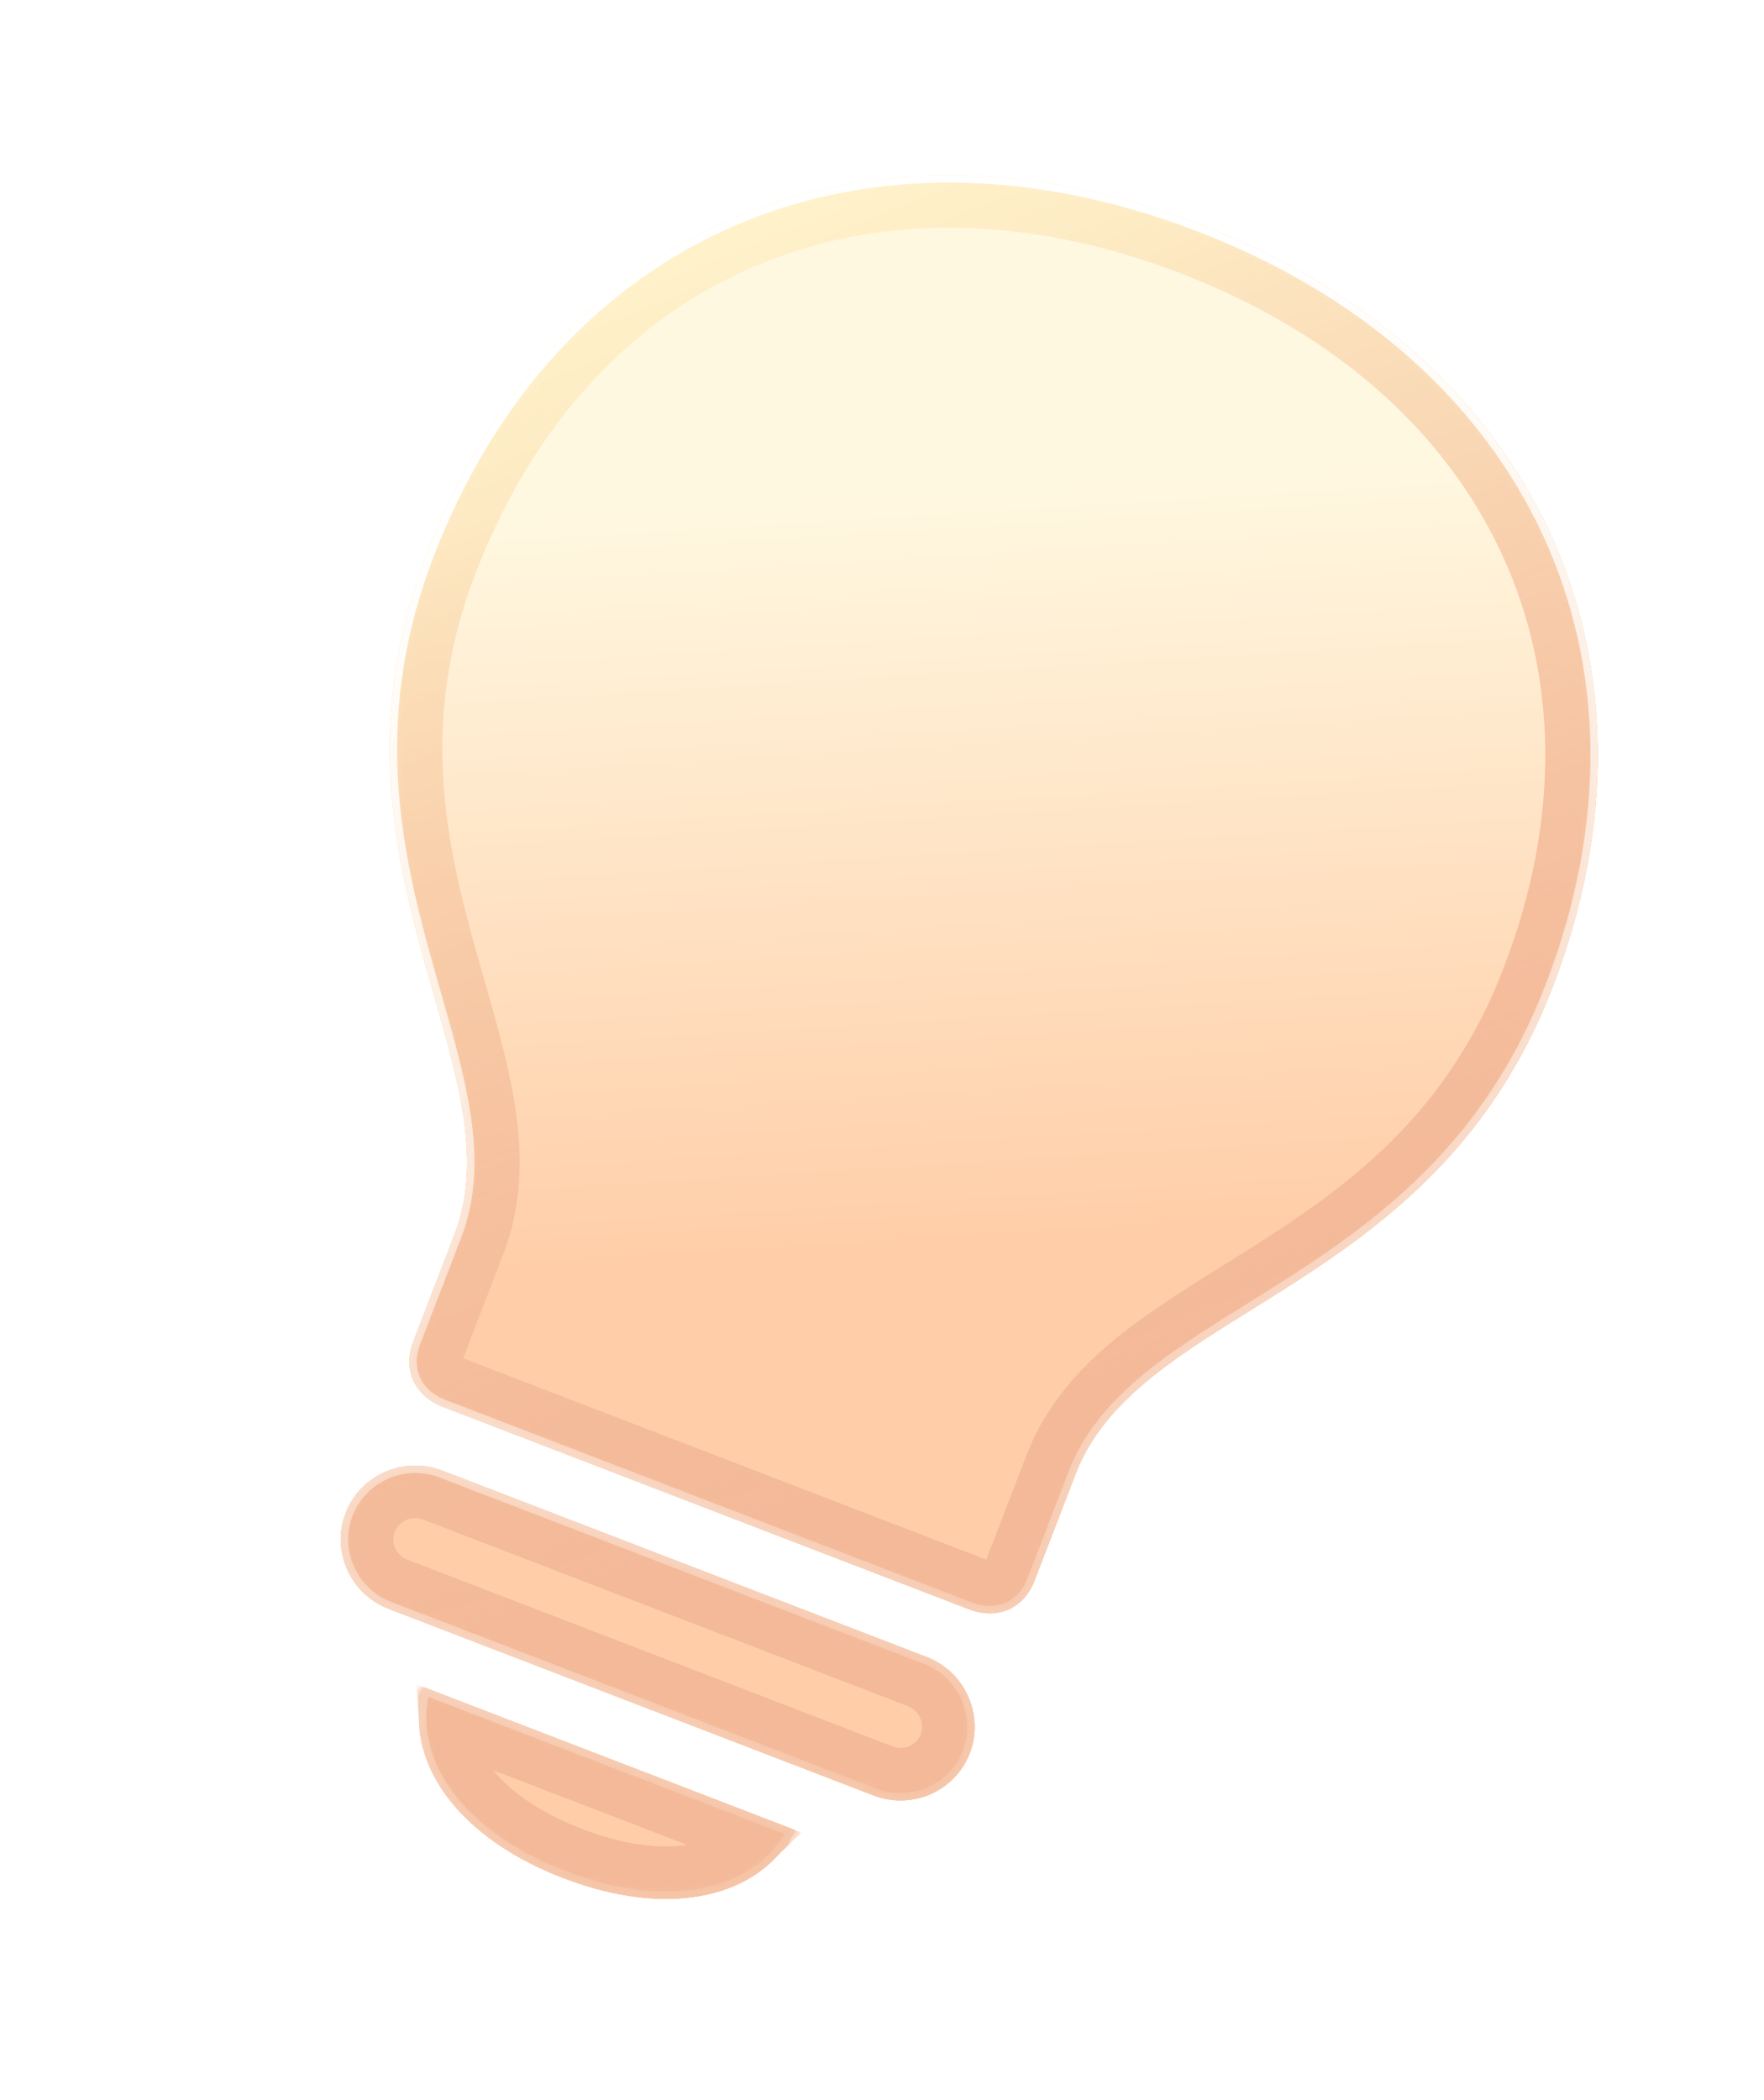
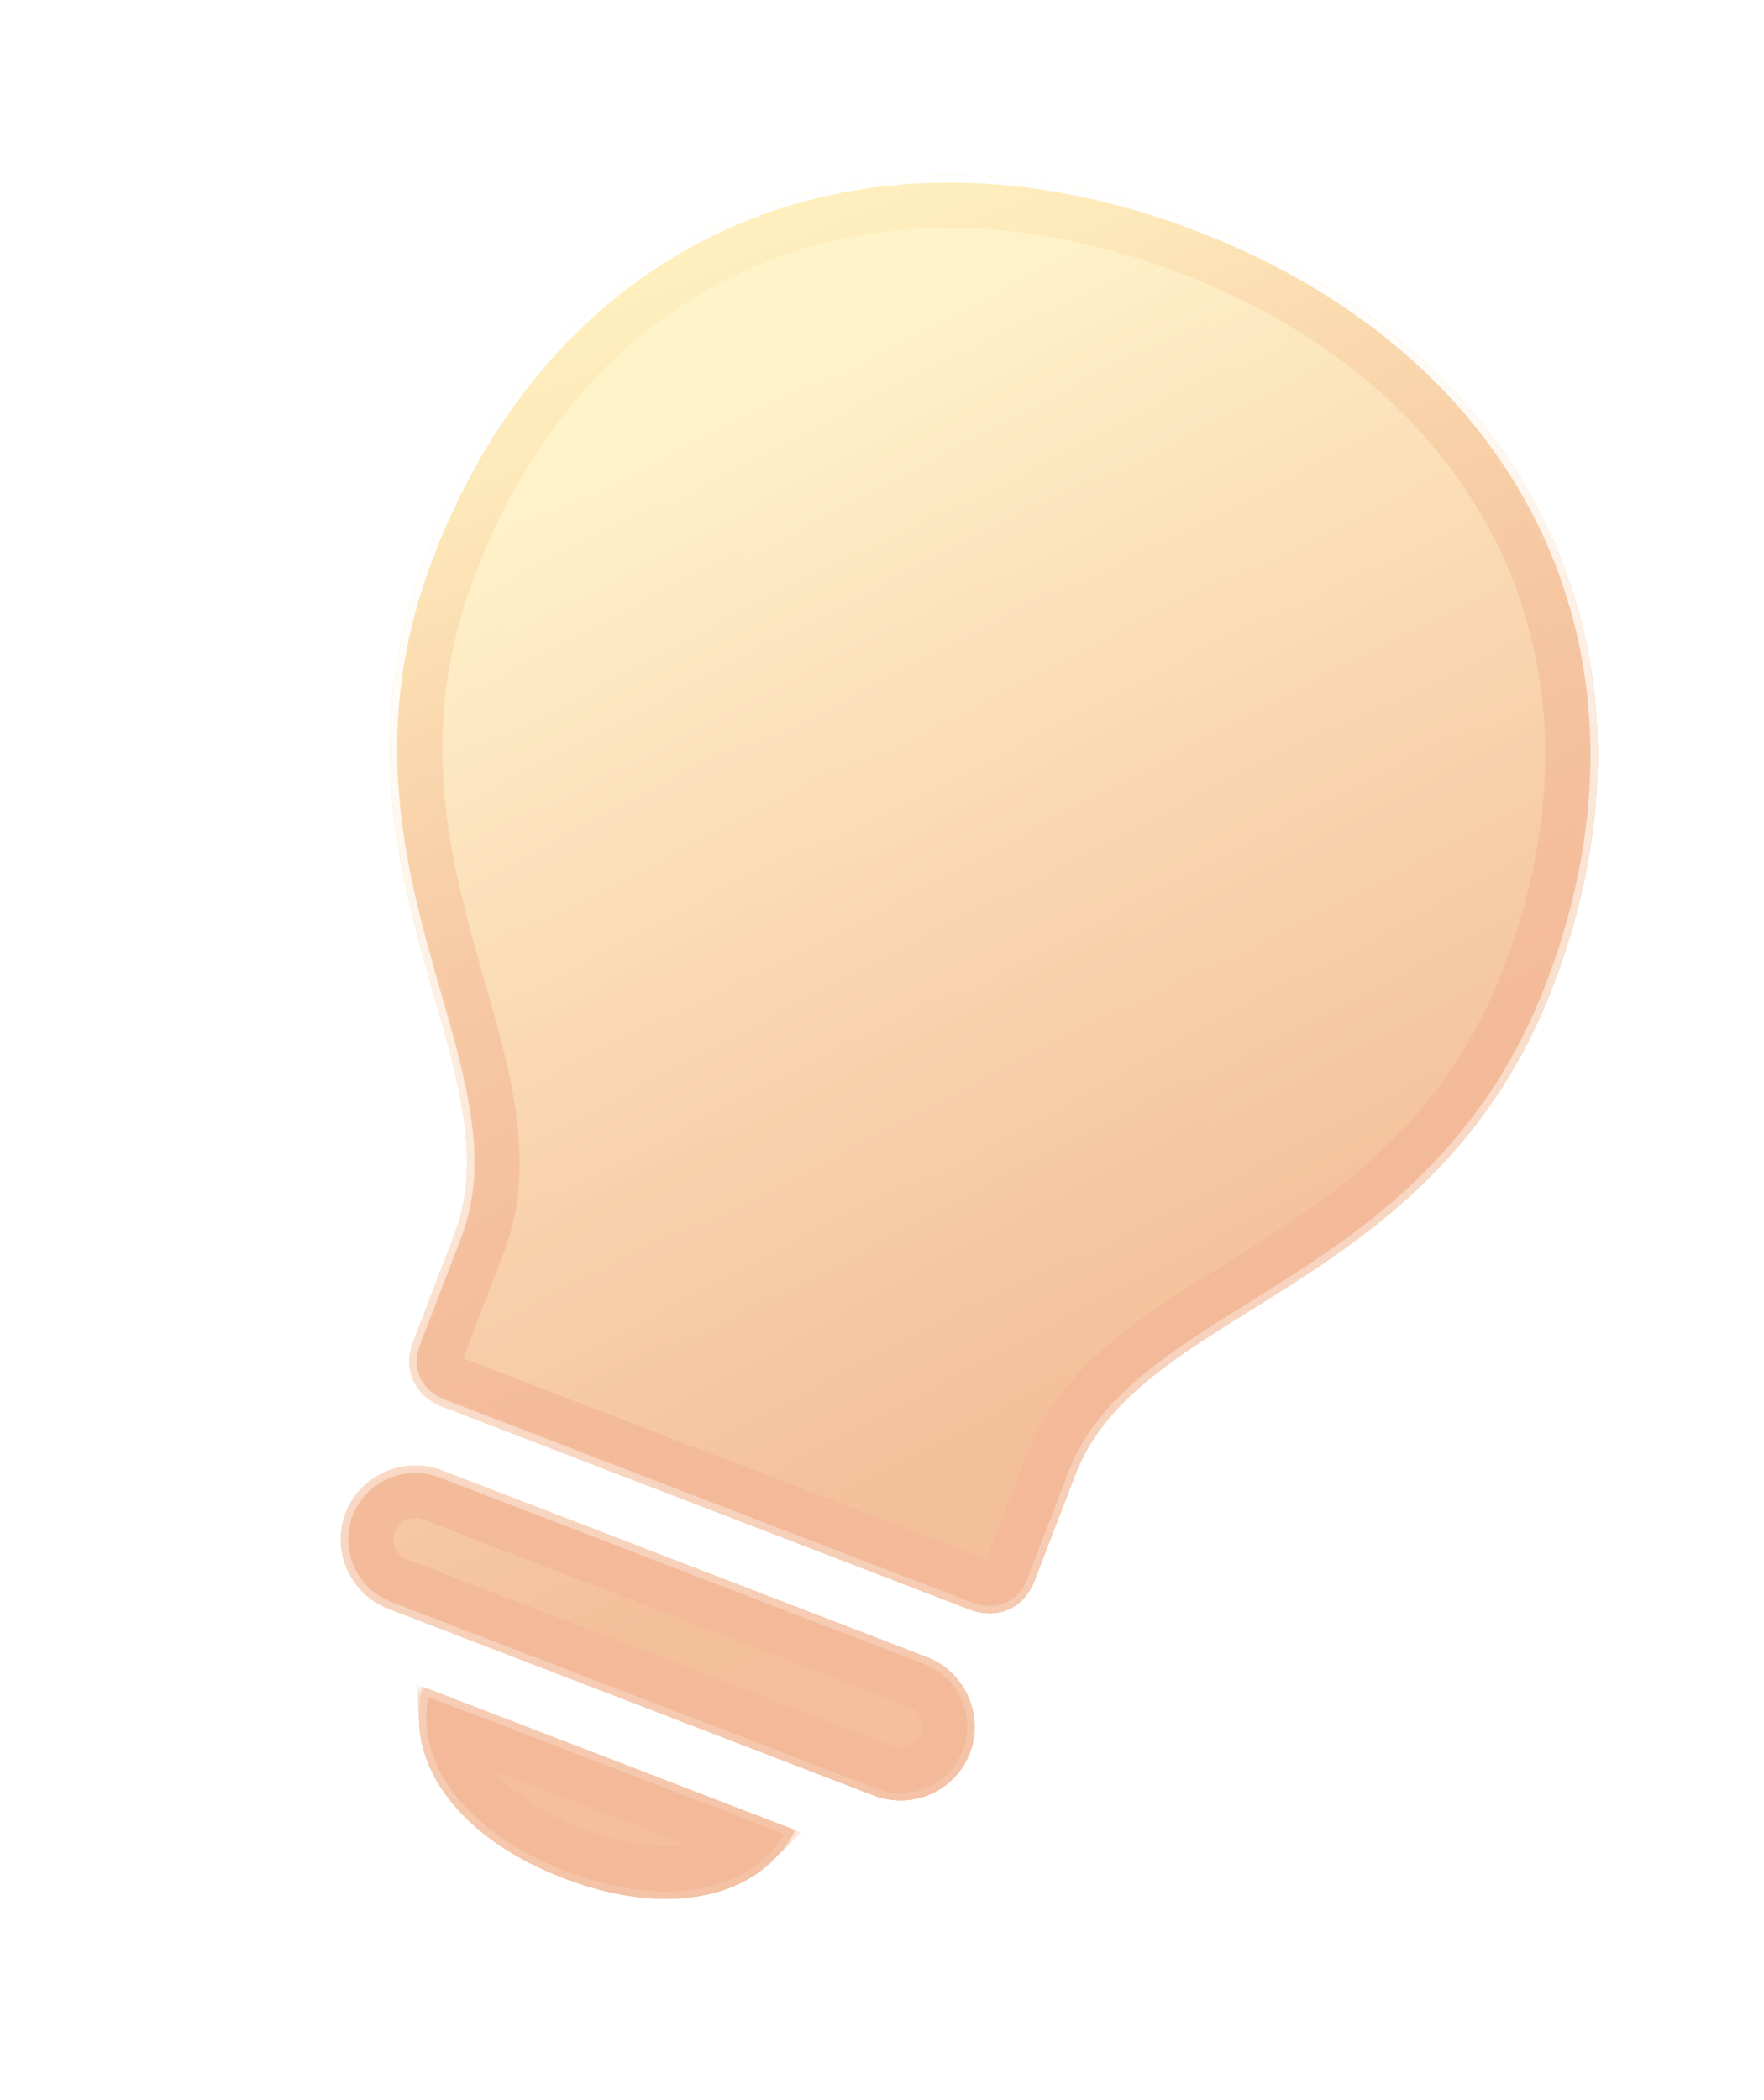
<svg xmlns="http://www.w3.org/2000/svg" width="168" height="200" viewBox="0 0 168 200" fill="none">
  <g opacity="0.4" filter="url(#filter0_f_76_67)">
    <path d="M42.181 133.969L92.272 153.245C94.98 154.287 97.499 153.194 98.522 150.534L102.438 140.359C108.631 124.265 136.551 123.404 147.862 94.009C159.839 62.885 146.282 33.693 114.264 21.372C82.179 9.026 52.618 21.625 40.641 52.749C29.329 82.143 49.47 101.499 43.276 117.593L39.361 127.768C38.337 130.428 39.474 132.927 42.181 133.969ZM37.03 153.213L83.195 170.977C86.85 172.384 90.954 170.604 92.362 166.946C93.744 163.355 91.917 159.216 88.262 157.81L42.097 140.045C38.442 138.638 34.312 140.485 32.93 144.076C31.522 147.734 33.375 151.806 37.03 153.213ZM53.663 178.854C63.546 182.657 72.394 180.87 75.707 174.28L40.305 160.657C38.346 167.768 43.645 174.999 53.663 178.854Z" fill="url(#paint0_linear_76_67)" />
    <g clip-path="url(#paint1_angular_76_67_clip_path)" data-figma-skip-parse="true">
      <g transform="matrix(-0.036 0.094 -0.098 -0.038 89.766 85.035)" />
    </g>
    <path d="M42.181 133.969L92.272 153.245C94.98 154.287 97.499 153.194 98.522 150.534L102.438 140.359C108.631 124.265 136.551 123.404 147.862 94.009C159.839 62.885 146.282 33.693 114.264 21.372C82.179 9.026 52.618 21.625 40.641 52.749C29.329 82.143 49.47 101.499 43.276 117.593L39.361 127.768C38.337 130.428 39.474 132.927 42.181 133.969ZM37.03 153.213L83.195 170.977C86.85 172.384 90.954 170.604 92.362 166.946C93.744 163.355 91.917 159.216 88.262 157.81L42.097 140.045C38.442 138.638 34.312 140.485 32.93 144.076C31.522 147.734 33.375 151.806 37.03 153.213ZM53.663 178.854C63.546 182.657 72.394 180.87 75.707 174.28L40.305 160.657C38.346 167.768 43.645 174.999 53.663 178.854Z" data-figma-gradient-fill="{&quot;type&quot;:&quot;GRADIENT_ANGULAR&quot;,&quot;stops&quot;:[{&quot;color&quot;:{&quot;r&quot;:1.0,&quot;g&quot;:0.77999997138977051,&quot;b&quot;:0.0,&quot;a&quot;:1.0},&quot;position&quot;:0.38427656888961792},{&quot;color&quot;:{&quot;r&quot;:1.0,&quot;g&quot;:0.23999999463558197,&quot;b&quot;:0.0,&quot;a&quot;:1.0},&quot;position&quot;:0.88014984130859375}],&quot;stopsVar&quot;:[],&quot;transform&quot;:{&quot;m00&quot;:-72.205352783203125,&quot;m01&quot;:-196.340332031250,&quot;m02&quot;:224.03890991210938,&quot;m10&quot;:187.63758850097656,&quot;m11&quot;:-75.554252624511719,&quot;m12&quot;:28.993619918823242},&quot;opacity&quot;:0.69999998807907104,&quot;blendMode&quot;:&quot;NORMAL&quot;,&quot;visible&quot;:true}" />
    <mask id="mask0_76_67" style="mask-type:alpha" maskUnits="userSpaceOnUse" x="32" y="16" width="121" height="165">
-       <path d="M42.181 133.969L92.272 153.245C94.98 154.287 97.499 153.194 98.522 150.534L102.438 140.359C108.631 124.265 136.551 123.404 147.862 94.009C159.839 62.885 146.282 33.693 114.264 21.372C82.179 9.026 52.618 21.625 40.641 52.749C29.329 82.143 49.47 101.499 43.276 117.593L39.361 127.768C38.337 130.428 39.474 132.927 42.181 133.969ZM37.03 153.213L83.195 170.977C86.85 172.384 90.954 170.604 92.362 166.946C93.744 163.355 91.917 159.216 88.262 157.81L42.097 140.045C38.442 138.638 34.312 140.485 32.93 144.076C31.522 147.734 33.375 151.806 37.03 153.213ZM53.663 178.854C63.546 182.657 72.394 180.87 75.707 174.28L40.305 160.657C38.346 167.768 43.645 174.999 53.663 178.854Z" fill="#8B8D9D" />
-     </mask>
+       </mask>
    <g mask="url(#mask0_76_67)">
      <g filter="url(#filter1_f_76_67)">
-         <path d="M93.17 150.912L43.079 131.636C42.251 131.317 41.835 130.852 41.648 130.44C41.463 130.034 41.394 129.446 41.694 128.666L45.61 118.491C47.392 113.858 47.226 109.107 46.345 104.35C45.733 101.045 44.725 97.527 43.702 93.95C43.279 92.475 42.854 90.99 42.453 89.506C39.657 79.173 37.601 67.609 42.974 53.646C48.749 38.64 58.687 28.261 70.892 23.059C83.106 17.854 97.837 17.73 113.366 23.706C128.861 29.668 139.71 39.635 145.293 51.69C150.871 63.736 151.303 78.107 145.529 93.111C140.156 107.074 130.878 114.276 121.878 120.07C120.585 120.902 119.274 121.719 117.971 122.53C114.814 124.498 111.708 126.433 109.039 128.475C105.196 131.414 101.887 134.829 100.105 139.461L96.189 149.636C95.889 150.416 95.444 150.806 95.034 150.984C94.619 151.164 93.999 151.23 93.17 150.912ZM90.029 166.048C89.126 168.394 86.483 169.564 84.093 168.644L37.928 150.879C35.538 149.96 34.361 147.32 35.263 144.974C36.146 142.679 38.825 141.464 41.199 142.378L87.364 160.143C89.739 161.057 90.912 163.754 90.029 166.048ZM71.773 175.445C68.489 178.576 62.34 179.514 54.561 176.521C46.671 173.485 42.764 168.677 42.438 164.157L71.773 175.445Z" stroke="url(#paint2_linear_76_67)" stroke-width="5" />
-       </g>
+         </g>
    </g>
    <path d="M42.181 133.969L92.272 153.245C94.98 154.287 97.499 153.194 98.522 150.534L102.438 140.359C108.631 124.265 136.551 123.404 147.862 94.009C159.839 62.885 146.282 33.693 114.264 21.372C82.179 9.026 52.618 21.625 40.641 52.749C29.329 82.143 49.47 101.499 43.276 117.593L39.361 127.768C38.337 130.428 39.474 132.927 42.181 133.969ZM37.03 153.213L83.195 170.977C86.85 172.384 90.954 170.604 92.362 166.946C93.744 163.355 91.917 159.216 88.262 157.81L42.097 140.045C38.442 138.638 34.312 140.485 32.93 144.076C31.522 147.734 33.375 151.806 37.03 153.213ZM53.663 178.854C63.546 182.657 72.394 180.87 75.707 174.28L40.305 160.657C38.346 167.768 43.645 174.999 53.663 178.854Z" fill="url(#paint3_linear_76_67)" fill-opacity="0.5" />
    <mask id="mask1_76_67" style="mask-type:alpha" maskUnits="userSpaceOnUse" x="32" y="16" width="121" height="165">
      <path d="M42.181 133.969L92.272 153.245C94.98 154.287 97.499 153.194 98.522 150.534L102.438 140.359C108.631 124.265 136.551 123.404 147.862 94.009C159.839 62.885 146.282 33.693 114.264 21.372C82.179 9.026 52.618 21.625 40.641 52.749C29.329 82.143 49.47 101.499 43.276 117.593L39.361 127.768C38.337 130.428 39.474 132.927 42.181 133.969ZM37.03 153.213L83.195 170.977C86.85 172.384 90.954 170.604 92.362 166.946C93.744 163.355 91.917 159.216 88.262 157.81L42.097 140.045C38.442 138.638 34.312 140.485 32.93 144.076C31.522 147.734 33.375 151.806 37.03 153.213ZM53.663 178.854C63.546 182.657 72.394 180.87 75.707 174.28L40.305 160.657C38.346 167.768 43.645 174.999 53.663 178.854Z" fill="#8B8D9D" />
    </mask>
    <g mask="url(#mask1_76_67)">
      <g filter="url(#filter2_f_76_67)">
        <path d="M42.181 133.969L92.272 153.245C94.98 154.287 97.499 153.194 98.522 150.534L102.438 140.359C108.631 124.265 136.551 123.404 147.862 94.009C159.839 62.885 146.282 33.693 114.264 21.372C82.179 9.026 52.618 21.625 40.641 52.749C29.329 82.143 49.47 101.499 43.276 117.593L39.361 127.768C38.337 130.428 39.474 132.927 42.181 133.969ZM37.03 153.213L83.195 170.977C86.85 172.384 90.954 170.604 92.362 166.946C93.744 163.355 91.917 159.216 88.262 157.81L42.097 140.045C38.442 138.638 34.312 140.485 32.93 144.076C31.522 147.734 33.375 151.806 37.03 153.213ZM53.663 178.854C63.546 182.657 72.394 180.87 75.707 174.28L40.305 160.657C38.346 167.768 43.645 174.999 53.663 178.854Z" fill="url(#paint4_linear_76_67)" fill-opacity="0.7" />
      </g>
    </g>
    <mask id="mask2_76_67" style="mask-type:alpha" maskUnits="userSpaceOnUse" x="32" y="16" width="121" height="165">
      <path d="M42.181 133.969L92.272 153.245C94.98 154.287 97.499 153.194 98.522 150.534L102.438 140.359C108.631 124.265 136.551 123.404 147.862 94.009C159.839 62.885 146.282 33.693 114.264 21.372C82.179 9.026 52.618 21.625 40.641 52.749C29.329 82.143 49.47 101.499 43.276 117.593L39.361 127.768C38.337 130.428 39.474 132.927 42.181 133.969ZM37.03 153.213L83.195 170.977C86.85 172.384 90.954 170.604 92.362 166.946C93.744 163.355 91.917 159.216 88.262 157.81L42.097 140.045C38.442 138.638 34.312 140.485 32.93 144.076C31.522 147.734 33.375 151.806 37.03 153.213ZM53.663 178.854C63.546 182.657 72.394 180.87 75.707 174.28L40.305 160.657C38.346 167.768 43.645 174.999 53.663 178.854Z" fill="#8B8D9D" />
    </mask>
    <g mask="url(#mask2_76_67)">
      <g filter="url(#filter3_f_76_67)">
-         <path d="M42.181 133.969L92.272 153.245C94.98 154.287 97.499 153.194 98.522 150.534L102.438 140.359C108.631 124.265 136.551 123.404 147.862 94.009C159.839 62.885 146.282 33.693 114.264 21.372C82.179 9.026 52.618 21.625 40.641 52.749C29.329 82.143 49.47 101.499 43.276 117.593L39.361 127.768C38.337 130.428 39.474 132.927 42.181 133.969ZM37.03 153.213L83.195 170.977C86.85 172.384 90.954 170.604 92.362 166.946C93.744 163.355 91.917 159.216 88.262 157.81L42.097 140.045C38.442 138.638 34.312 140.485 32.93 144.076C31.522 147.734 33.375 151.806 37.03 153.213ZM53.663 178.854C63.546 182.657 72.394 180.87 75.707 174.28L40.305 160.657C38.346 167.768 43.645 174.999 53.663 178.854Z" fill="url(#paint5_linear_76_67)" />
-       </g>
+         </g>
    </g>
    <mask id="mask3_76_67" style="mask-type:alpha" maskUnits="userSpaceOnUse" x="32" y="16" width="121" height="165">
      <path d="M42.181 133.969L92.272 153.245C94.98 154.287 97.499 153.194 98.522 150.534L102.438 140.359C108.631 124.265 136.551 123.404 147.862 94.009C159.839 62.885 146.282 33.693 114.264 21.372C82.179 9.026 52.618 21.625 40.641 52.749C29.329 82.143 49.47 101.499 43.276 117.593L39.361 127.768C38.337 130.428 39.474 132.927 42.181 133.969ZM37.03 153.213L83.195 170.977C86.85 172.384 90.954 170.604 92.362 166.946C93.744 163.355 91.917 159.216 88.262 157.81L42.097 140.045C38.442 138.638 34.312 140.485 32.93 144.076C31.522 147.734 33.375 151.806 37.03 153.213ZM53.663 178.854C63.546 182.657 72.394 180.87 75.707 174.28L40.305 160.657C38.346 167.768 43.645 174.999 53.663 178.854Z" fill="#8B8D9D" />
    </mask>
    <g mask="url(#mask3_76_67)">
      <g filter="url(#filter4_f_76_67)">
        <path d="M93.17 150.912L43.079 131.636C42.251 131.317 41.835 130.852 41.648 130.44C41.463 130.034 41.394 129.446 41.694 128.666L45.61 118.491C47.392 113.858 47.226 109.107 46.345 104.35C45.733 101.045 44.725 97.527 43.702 93.95C43.279 92.475 42.854 90.99 42.453 89.506C39.657 79.173 37.601 67.609 42.974 53.646C48.749 38.64 58.687 28.261 70.892 23.059C83.106 17.854 97.837 17.73 113.366 23.706C128.861 29.668 139.71 39.635 145.293 51.69C150.871 63.736 151.303 78.107 145.529 93.111C140.156 107.074 130.878 114.276 121.878 120.07C120.585 120.902 119.274 121.719 117.971 122.53C114.814 124.498 111.708 126.433 109.039 128.475C105.196 131.414 101.887 134.829 100.105 139.461L96.189 149.636C95.889 150.416 95.444 150.806 95.034 150.984C94.619 151.164 93.999 151.23 93.17 150.912ZM90.029 166.048C89.126 168.394 86.483 169.564 84.093 168.644L37.928 150.879C35.538 149.96 34.361 147.32 35.263 144.974C36.146 142.679 38.825 141.464 41.199 142.378L87.364 160.143C89.739 161.057 90.912 163.754 90.029 166.048ZM71.773 175.445C68.489 178.576 62.34 179.514 54.561 176.521C46.671 173.485 42.764 168.677 42.438 164.157L71.773 175.445Z" stroke="url(#paint6_linear_76_67)" stroke-opacity="0.5" stroke-width="5" />
      </g>
    </g>
    <mask id="mask4_76_67" style="mask-type:alpha" maskUnits="userSpaceOnUse" x="32" y="16" width="121" height="165">
      <path d="M42.181 133.969L92.272 153.245C94.98 154.287 97.499 153.194 98.522 150.534L102.438 140.359C108.631 124.265 136.551 123.404 147.862 94.009C159.839 62.885 146.282 33.693 114.264 21.372C82.179 9.026 52.618 21.625 40.641 52.749C29.329 82.143 49.47 101.499 43.276 117.593L39.361 127.768C38.337 130.428 39.474 132.927 42.181 133.969ZM37.03 153.213L83.195 170.977C86.85 172.384 90.954 170.604 92.362 166.946C93.744 163.355 91.917 159.216 88.262 157.81L42.097 140.045C38.442 138.638 34.312 140.485 32.93 144.076C31.522 147.734 33.375 151.806 37.03 153.213ZM53.663 178.854C63.546 182.657 72.394 180.87 75.707 174.28L40.305 160.657C38.346 167.768 43.645 174.999 53.663 178.854Z" fill="#8B8D9D" />
    </mask>
    <g mask="url(#mask4_76_67)">
      <g filter="url(#filter5_f_76_67)">
        <path d="M93.17 150.912L43.079 131.636C42.251 131.317 41.835 130.852 41.648 130.44C41.463 130.034 41.394 129.446 41.694 128.666L45.61 118.491C47.392 113.858 47.226 109.107 46.345 104.35C45.733 101.045 44.725 97.527 43.702 93.95C43.279 92.475 42.854 90.99 42.453 89.506C39.657 79.173 37.601 67.609 42.974 53.646C48.749 38.64 58.687 28.261 70.892 23.059C83.106 17.854 97.837 17.73 113.366 23.706C128.861 29.668 139.71 39.635 145.293 51.69C150.871 63.736 151.303 78.107 145.529 93.111C140.156 107.074 130.878 114.276 121.878 120.07C120.585 120.902 119.274 121.719 117.971 122.53C114.814 124.498 111.708 126.433 109.039 128.475C105.196 131.414 101.887 134.829 100.105 139.461L96.189 149.636C95.889 150.416 95.444 150.806 95.034 150.984C94.619 151.164 93.999 151.23 93.17 150.912ZM90.029 166.048C89.126 168.394 86.483 169.564 84.093 168.644L37.928 150.879C35.538 149.96 34.361 147.32 35.263 144.974C36.146 142.679 38.825 141.464 41.199 142.378L87.364 160.143C89.739 161.057 90.912 163.754 90.029 166.048ZM71.773 175.445C68.489 178.576 62.34 179.514 54.561 176.521C46.671 173.485 42.764 168.677 42.438 164.157L71.773 175.445Z" stroke="url(#paint7_linear_76_67)" stroke-width="5" />
      </g>
    </g>
    <g filter="url(#filter6_f_76_67)">
      <path d="M92.398 152.918L42.307 133.642C41.027 133.15 40.142 132.323 39.691 131.331C39.239 130.338 39.205 129.147 39.688 127.894L43.603 117.719C45.184 113.61 45.077 109.309 44.231 104.741C43.638 101.543 42.677 98.184 41.666 94.655C41.237 93.156 40.799 91.628 40.377 90.067C37.538 79.569 35.351 67.469 40.968 52.874C46.926 37.39 57.248 26.537 70.049 21.081C82.852 15.625 98.168 15.553 114.139 21.699C130.075 27.832 141.393 38.152 147.244 50.787C153.094 63.42 153.494 78.399 147.536 93.883C141.92 108.478 132.186 115.991 123.041 121.877C121.682 122.752 120.332 123.593 119.01 124.417C115.894 126.359 112.928 128.207 110.345 130.183C106.655 133.005 103.692 136.125 102.111 140.233L98.196 150.408C97.713 151.662 96.889 152.523 95.889 152.957C94.889 153.391 93.678 153.411 92.398 152.918ZM83.321 170.651L37.156 152.886C33.678 151.548 31.92 147.676 33.257 144.202C34.569 140.792 38.495 139.034 41.971 140.371L88.136 158.136C91.612 159.474 93.347 163.411 92.035 166.821C90.699 170.295 86.799 171.989 83.321 170.651ZM75.214 174.466C71.89 180.533 63.431 182.238 53.789 178.527C44.015 174.766 38.943 167.854 40.546 161.125L75.214 174.466Z" stroke="url(#paint8_linear_76_67)" stroke-width="0.7" />
    </g>
  </g>
  <defs>
    <filter id="filter0_f_76_67" x="22.458" y="6.687" width="139.713" height="184.14" filterUnits="userSpaceOnUse" color-interpolation-filters="sRGB">
      <feFlood flood-opacity="0" result="BackgroundImageFix" />
      <feBlend mode="normal" in="SourceGraphic" in2="BackgroundImageFix" result="shape" />
      <feGaussianBlur stdDeviation="5" result="effect1_foregroundBlur_76_67" />
    </filter>
    <clipPath id="paint1_angular_76_67_clip_path">
-       <path d="M42.181 133.969L92.272 153.245C94.98 154.287 97.499 153.194 98.522 150.534L102.438 140.359C108.631 124.265 136.551 123.404 147.862 94.009C159.839 62.885 146.282 33.693 114.264 21.372C82.179 9.026 52.618 21.625 40.641 52.749C29.329 82.143 49.47 101.499 43.276 117.593L39.361 127.768C38.337 130.428 39.474 132.927 42.181 133.969ZM37.03 153.213L83.195 170.977C86.85 172.384 90.954 170.604 92.362 166.946C93.744 163.355 91.917 159.216 88.262 157.81L42.097 140.045C38.442 138.638 34.312 140.485 32.93 144.076C31.522 147.734 33.375 151.806 37.03 153.213ZM53.663 178.854C63.546 182.657 72.394 180.87 75.707 174.28L40.305 160.657C38.346 167.768 43.645 174.999 53.663 178.854Z" />
-     </clipPath>
+       </clipPath>
    <filter id="filter1_f_76_67" x="27.176" y="11.405" width="130.278" height="174.704" filterUnits="userSpaceOnUse" color-interpolation-filters="sRGB">
      <feFlood flood-opacity="0" result="BackgroundImageFix" />
      <feBlend mode="normal" in="SourceGraphic" in2="BackgroundImageFix" result="shape" />
      <feGaussianBlur stdDeviation="2.641" result="effect1_foregroundBlur_76_67" />
    </filter>
    <filter id="filter2_f_76_67" x="6.047" y="-9.724" width="172.535" height="216.961" filterUnits="userSpaceOnUse" color-interpolation-filters="sRGB">
      <feFlood flood-opacity="0" result="BackgroundImageFix" />
      <feBlend mode="normal" in="SourceGraphic" in2="BackgroundImageFix" result="shape" />
      <feGaussianBlur stdDeviation="13.205" result="effect1_foregroundBlur_76_67" />
    </filter>
    <filter id="filter3_f_76_67" x="12.972" y="-2.799" width="158.686" height="203.112" filterUnits="userSpaceOnUse" color-interpolation-filters="sRGB">
      <feFlood flood-opacity="0" result="BackgroundImageFix" />
      <feBlend mode="normal" in="SourceGraphic" in2="BackgroundImageFix" result="shape" />
      <feGaussianBlur stdDeviation="9.743" result="effect1_foregroundBlur_76_67" />
    </filter>
    <filter id="filter4_f_76_67" x="22.523" y="6.752" width="139.584" height="184.011" filterUnits="userSpaceOnUse" color-interpolation-filters="sRGB">
      <feFlood flood-opacity="0" result="BackgroundImageFix" />
      <feBlend mode="normal" in="SourceGraphic" in2="BackgroundImageFix" result="shape" />
      <feGaussianBlur stdDeviation="4.968" result="effect1_foregroundBlur_76_67" />
    </filter>
    <filter id="filter5_f_76_67" x="4.639" y="-11.132" width="175.352" height="219.778" filterUnits="userSpaceOnUse" color-interpolation-filters="sRGB">
      <feFlood flood-opacity="0" result="BackgroundImageFix" />
      <feBlend mode="normal" in="SourceGraphic" in2="BackgroundImageFix" result="shape" />
      <feGaussianBlur stdDeviation="13.91" result="effect1_foregroundBlur_76_67" />
    </filter>
    <filter id="filter6_f_76_67" x="31.458" y="15.687" width="121.713" height="166.14" filterUnits="userSpaceOnUse" color-interpolation-filters="sRGB">
      <feFlood flood-opacity="0" result="BackgroundImageFix" />
      <feBlend mode="normal" in="SourceGraphic" in2="BackgroundImageFix" result="shape" />
      <feGaussianBlur stdDeviation="0.5" result="effect1_foregroundBlur_76_67" />
    </filter>
    <linearGradient id="paint0_linear_76_67" x1="36.467" y1="3.617" x2="120.243" y2="243.878" gradientUnits="userSpaceOnUse">
      <stop offset="0.137" stop-color="#FFC700" />
      <stop offset="0.702" stop-color="#FF3D00" />
    </linearGradient>
    <linearGradient id="paint2_linear_76_67" x1="25.582" y1="10.493" x2="120.768" y2="167.276" gradientUnits="userSpaceOnUse">
      <stop offset="0.349" stop-color="#FFD055" />
      <stop offset="0.751" stop-color="#E3651E" />
    </linearGradient>
    <linearGradient id="paint3_linear_76_67" x1="15.663" y1="6.675" x2="141.217" y2="229.766" gradientUnits="userSpaceOnUse">
      <stop offset="0.229" stop-color="#A04C00" stop-opacity="0" />
      <stop offset="0.595" stop-color="#A04C00" />
    </linearGradient>
    <linearGradient id="paint4_linear_76_67" x1="26.566" y1="0.539" x2="131.235" y2="198.308" gradientUnits="userSpaceOnUse">
      <stop offset="0.231" stop-color="#FFEDAE" />
      <stop offset="0.683" stop-color="#EB6804" />
    </linearGradient>
    <linearGradient id="paint5_linear_76_67" x1="52.397" y1="48.856" x2="57.702" y2="135.394" gradientUnits="userSpaceOnUse">
      <stop stop-color="#FFEDB3" />
      <stop offset="0.831" stop-color="#FF8426" />
    </linearGradient>
    <linearGradient id="paint6_linear_76_67" x1="30.625" y1="-1.196" x2="115.12" y2="217.136" gradientUnits="userSpaceOnUse">
      <stop offset="0.213" stop-color="#FFD748" />
      <stop offset="0.627" stop-color="#E25100" />
    </linearGradient>
    <linearGradient id="paint7_linear_76_67" x1="45.774" y1="-4.983" x2="138.801" y2="227.208" gradientUnits="userSpaceOnUse">
      <stop offset="0.12" stop-color="#E25100" stop-opacity="0" />
      <stop offset="0.598" stop-color="#E25100" />
    </linearGradient>
    <linearGradient id="paint8_linear_76_67" x1="45.774" y1="-4.983" x2="119.838" y2="243.393" gradientUnits="userSpaceOnUse">
      <stop offset="0.189" stop-color="white" />
      <stop offset="0.774" stop-color="white" stop-opacity="0" />
    </linearGradient>
  </defs>
</svg>